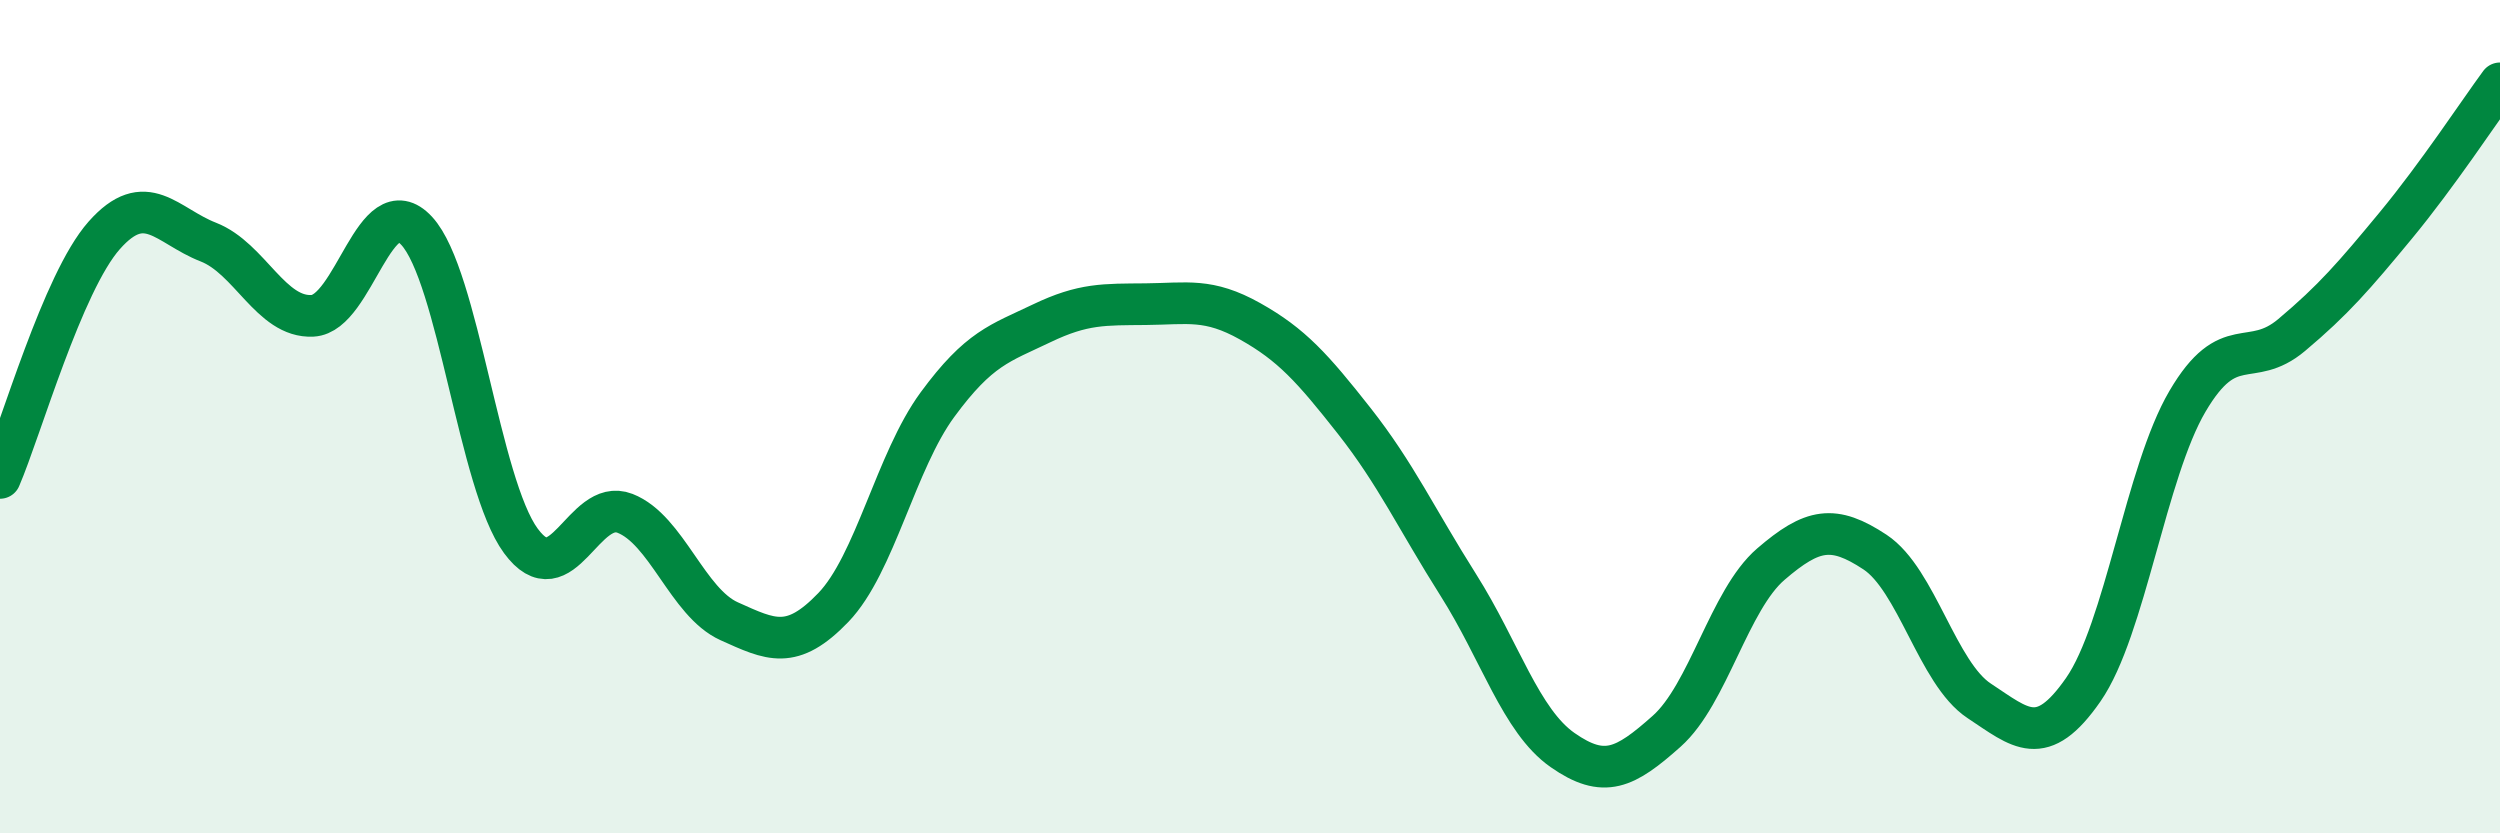
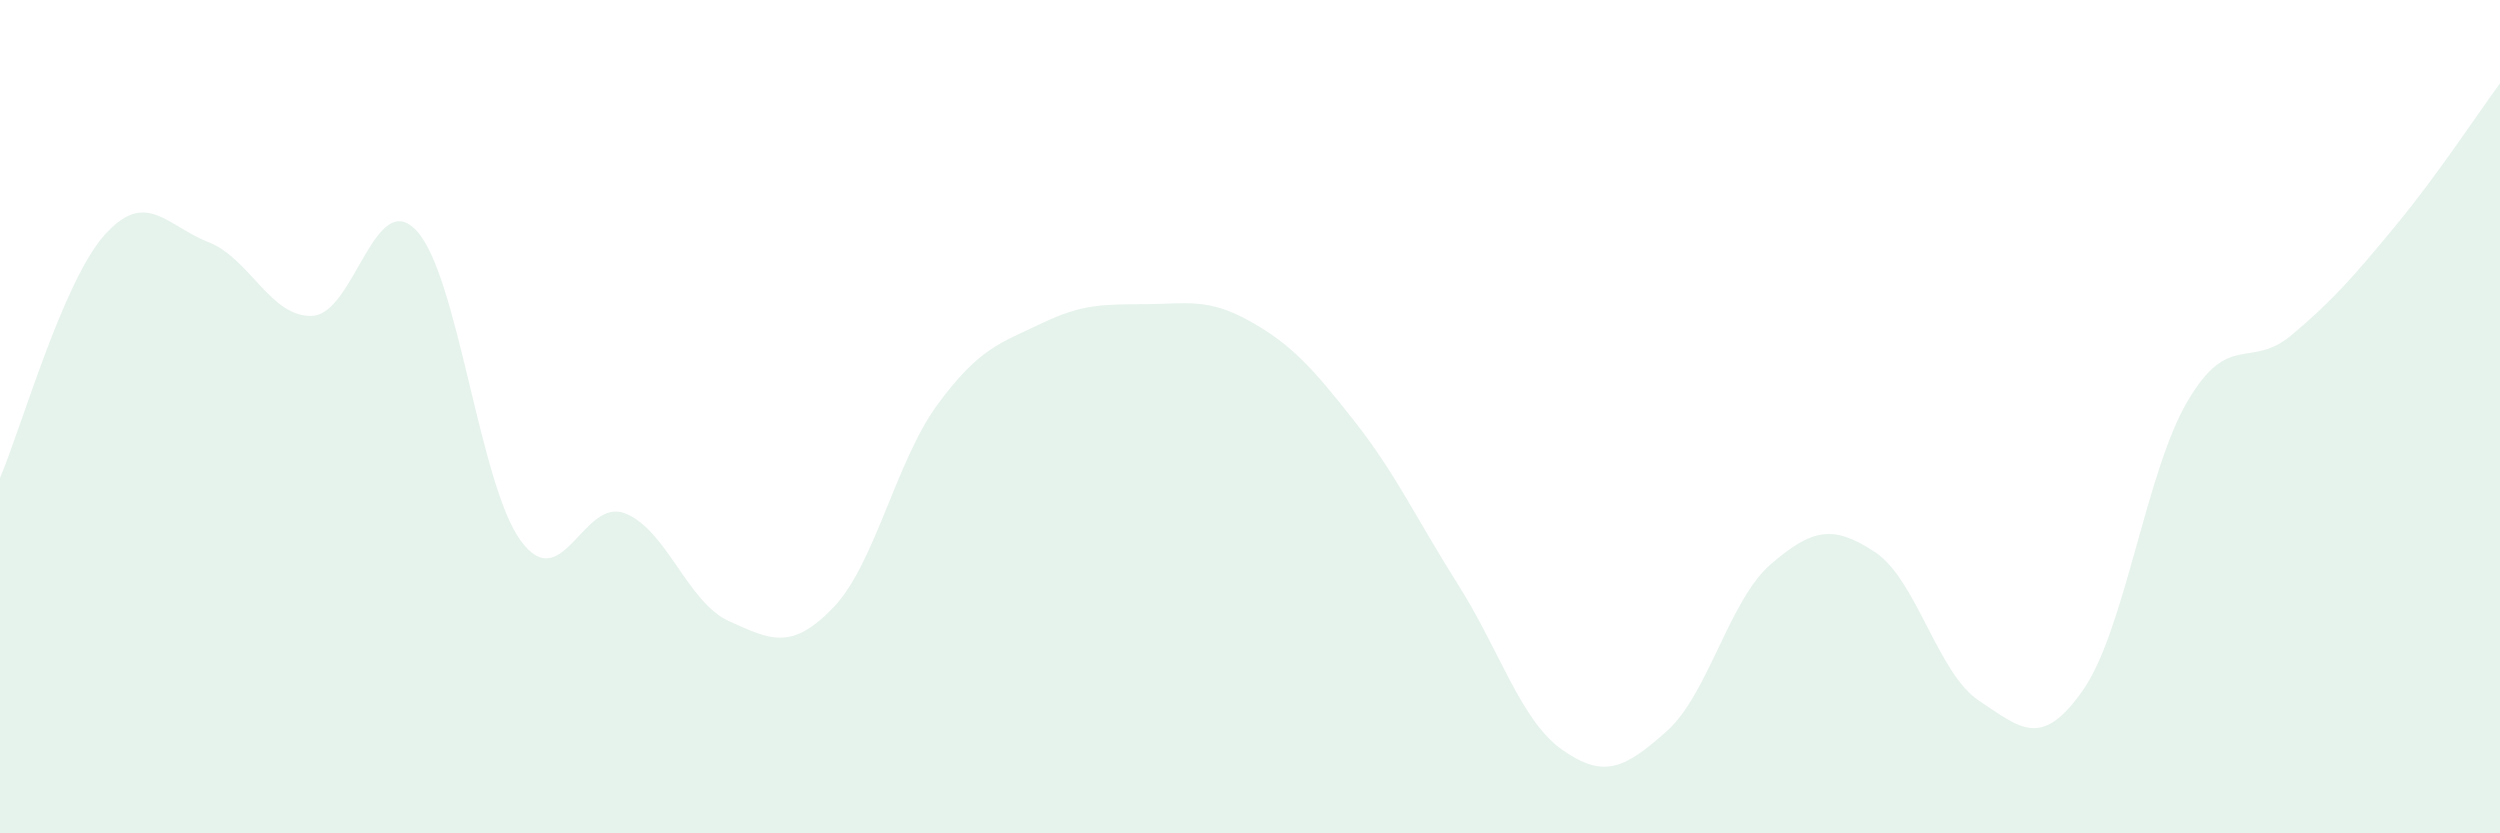
<svg xmlns="http://www.w3.org/2000/svg" width="60" height="20" viewBox="0 0 60 20">
  <path d="M 0,11.47 C 0.5,10.31 1.5,6.78 2.5,5.65 C 3.5,4.52 4,5.42 5,5.81 C 6,6.2 6.5,7.63 7.5,7.58 C 8.5,7.53 9,4.46 10,5.54 C 11,6.62 11.5,11.62 12.5,12.98 C 13.5,14.34 14,11.93 15,12.32 C 16,12.71 16.5,14.46 17.5,14.91 C 18.5,15.36 19,15.62 20,14.58 C 21,13.54 21.5,11.07 22.5,9.71 C 23.5,8.35 24,8.24 25,7.76 C 26,7.28 26.5,7.31 27.5,7.3 C 28.5,7.29 29,7.15 30,7.71 C 31,8.27 31.5,8.83 32.5,10.1 C 33.5,11.37 34,12.46 35,14.04 C 36,15.62 36.5,17.3 37.5,18 C 38.5,18.7 39,18.44 40,17.55 C 41,16.66 41.5,14.4 42.5,13.54 C 43.5,12.68 44,12.59 45,13.25 C 46,13.91 46.5,16.16 47.5,16.82 C 48.5,17.48 49,17.99 50,16.55 C 51,15.11 51.5,11.33 52.5,9.63 C 53.5,7.93 54,8.88 55,8.04 C 56,7.2 56.5,6.62 57.5,5.41 C 58.5,4.2 59.5,2.68 60,2L60 20L0 20Z" fill="#008740" opacity="0.1" stroke-linecap="round" stroke-linejoin="round" />
-   <path d="M 0,11.47 C 0.5,10.31 1.5,6.78 2.5,5.65 C 3.5,4.52 4,5.42 5,5.81 C 6,6.2 6.5,7.63 7.5,7.58 C 8.5,7.53 9,4.46 10,5.54 C 11,6.62 11.5,11.62 12.5,12.98 C 13.5,14.34 14,11.93 15,12.32 C 16,12.71 16.5,14.46 17.5,14.91 C 18.5,15.36 19,15.62 20,14.58 C 21,13.54 21.5,11.07 22.5,9.71 C 23.5,8.35 24,8.24 25,7.76 C 26,7.28 26.5,7.31 27.5,7.3 C 28.5,7.29 29,7.15 30,7.71 C 31,8.27 31.5,8.83 32.5,10.1 C 33.5,11.37 34,12.46 35,14.04 C 36,15.62 36.5,17.3 37.5,18 C 38.5,18.7 39,18.44 40,17.55 C 41,16.66 41.5,14.4 42.5,13.54 C 43.5,12.68 44,12.59 45,13.25 C 46,13.91 46.5,16.16 47.5,16.82 C 48.5,17.48 49,17.99 50,16.55 C 51,15.11 51.5,11.33 52.5,9.63 C 53.5,7.93 54,8.88 55,8.04 C 56,7.2 56.5,6.62 57.5,5.41 C 58.5,4.2 59.5,2.68 60,2" stroke="#008740" stroke-width="1" fill="none" stroke-linecap="round" stroke-linejoin="round" />
</svg>